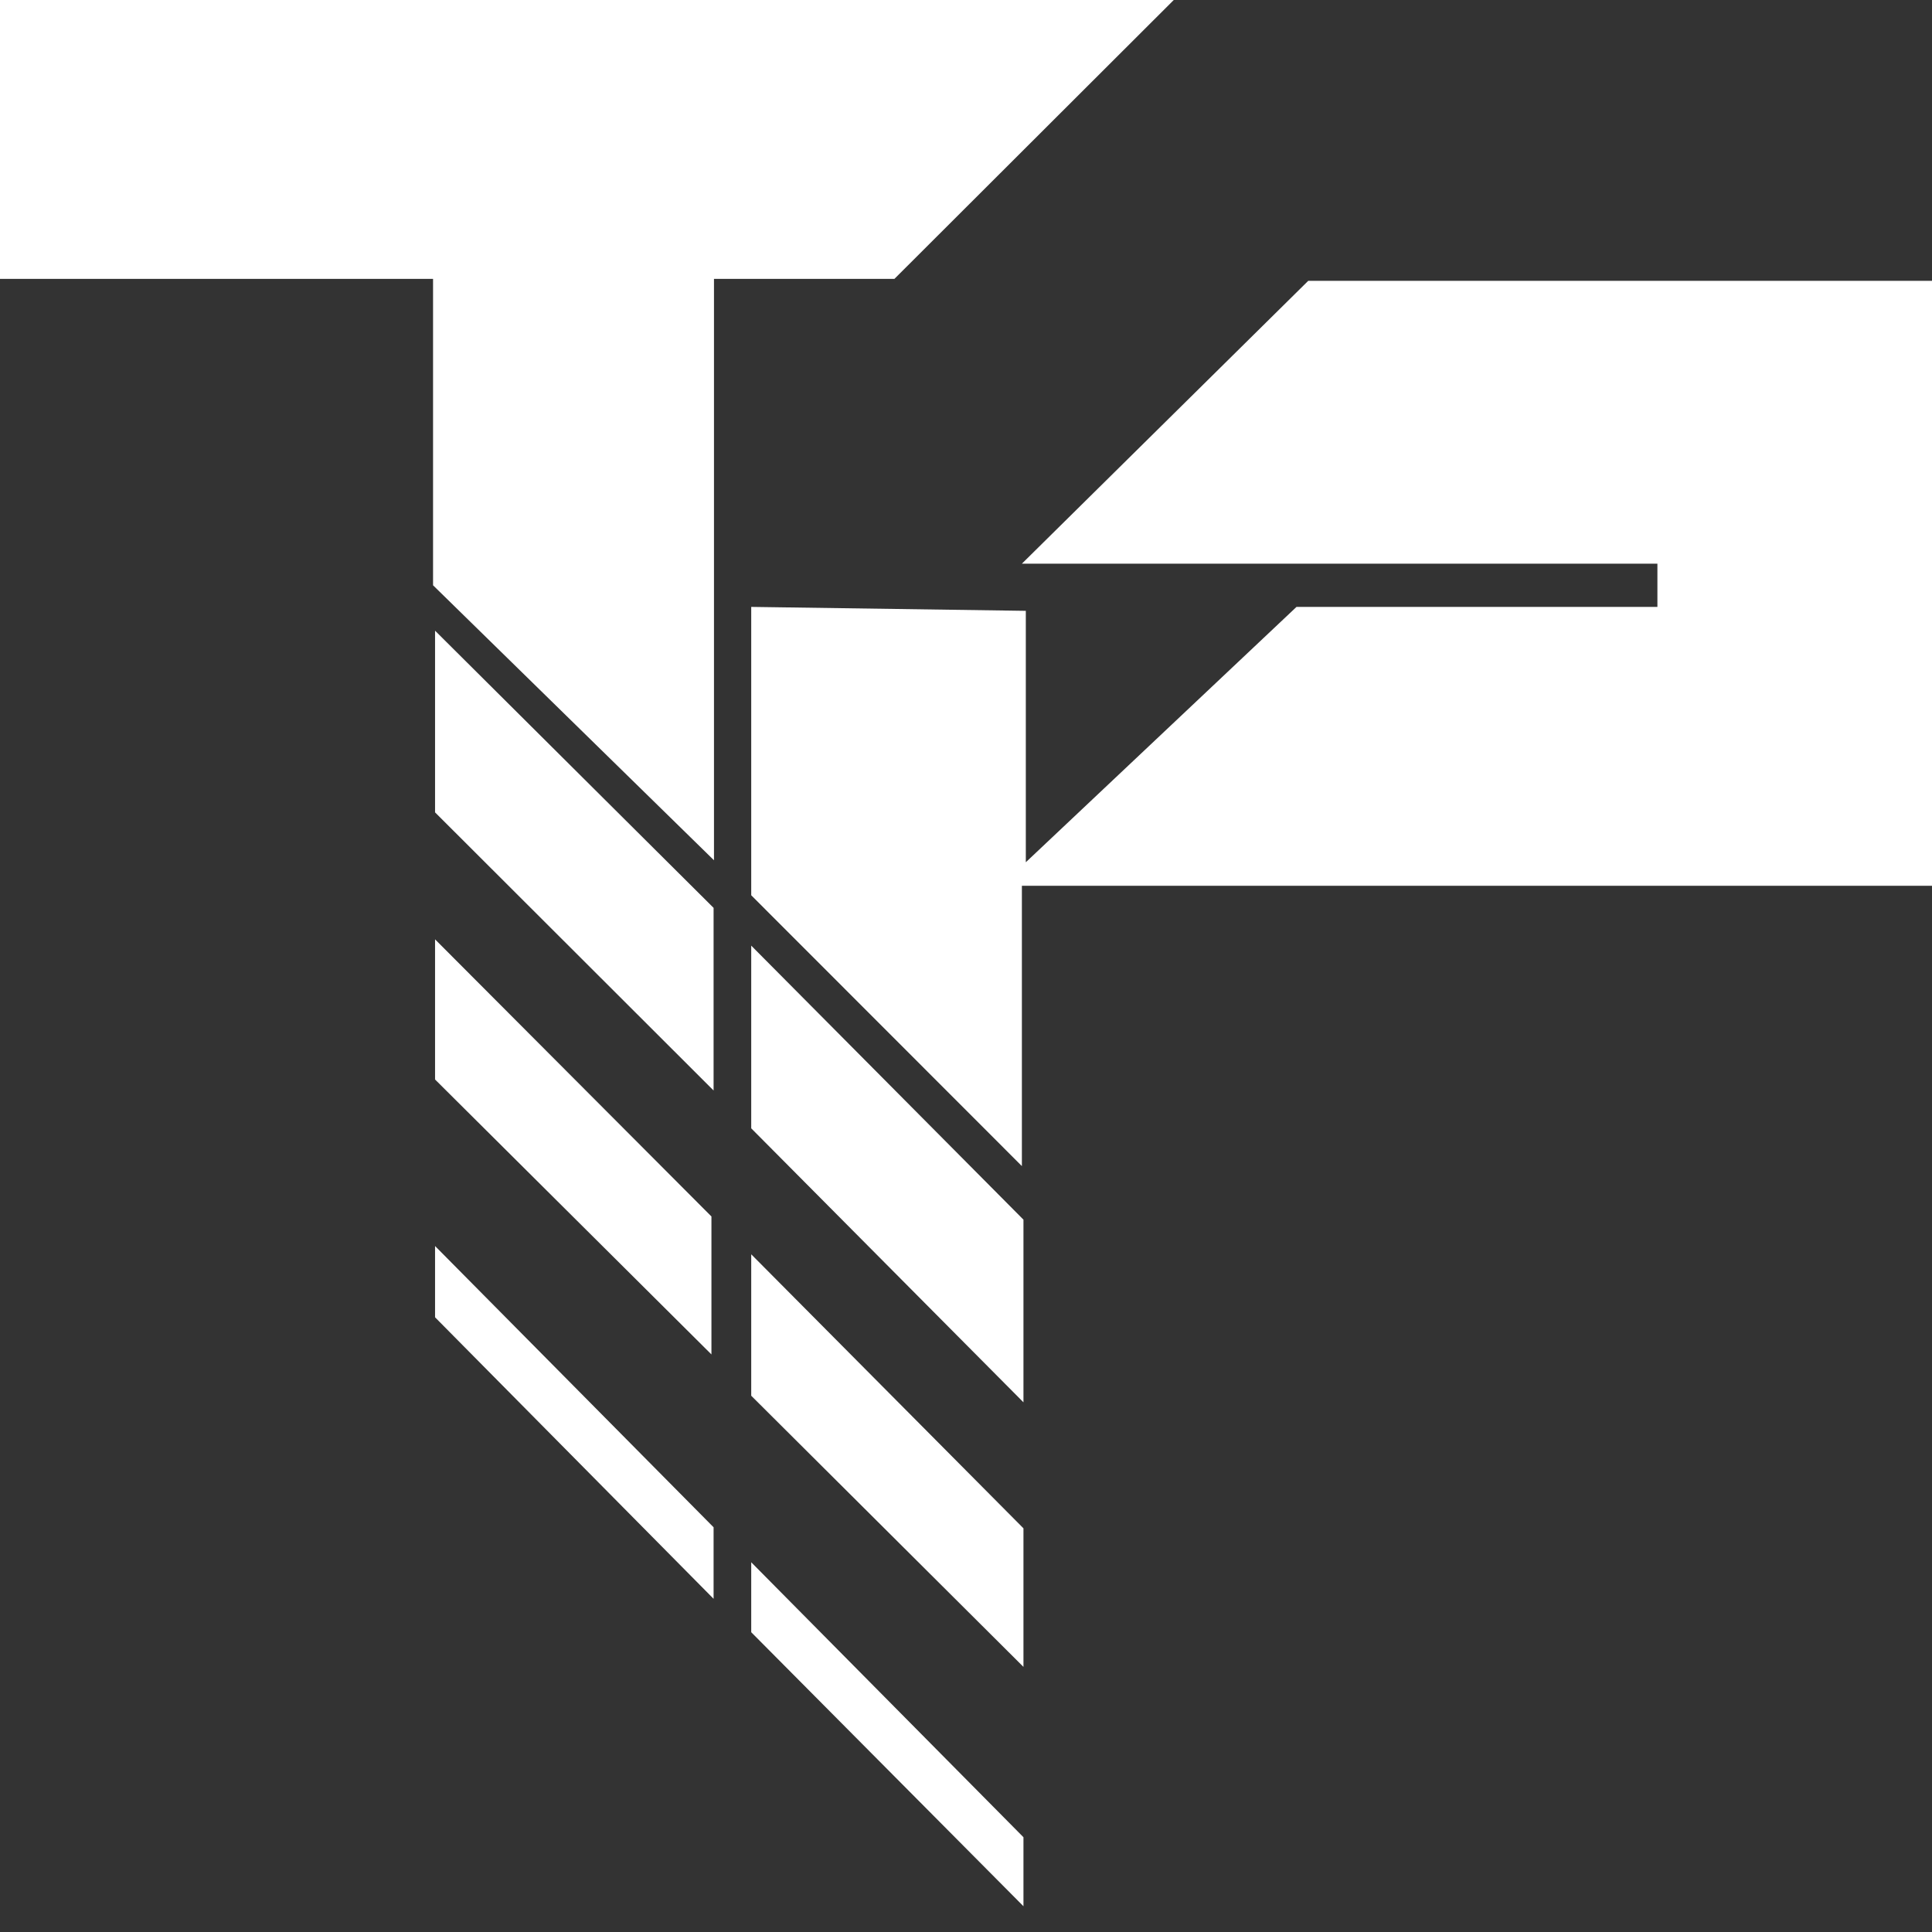
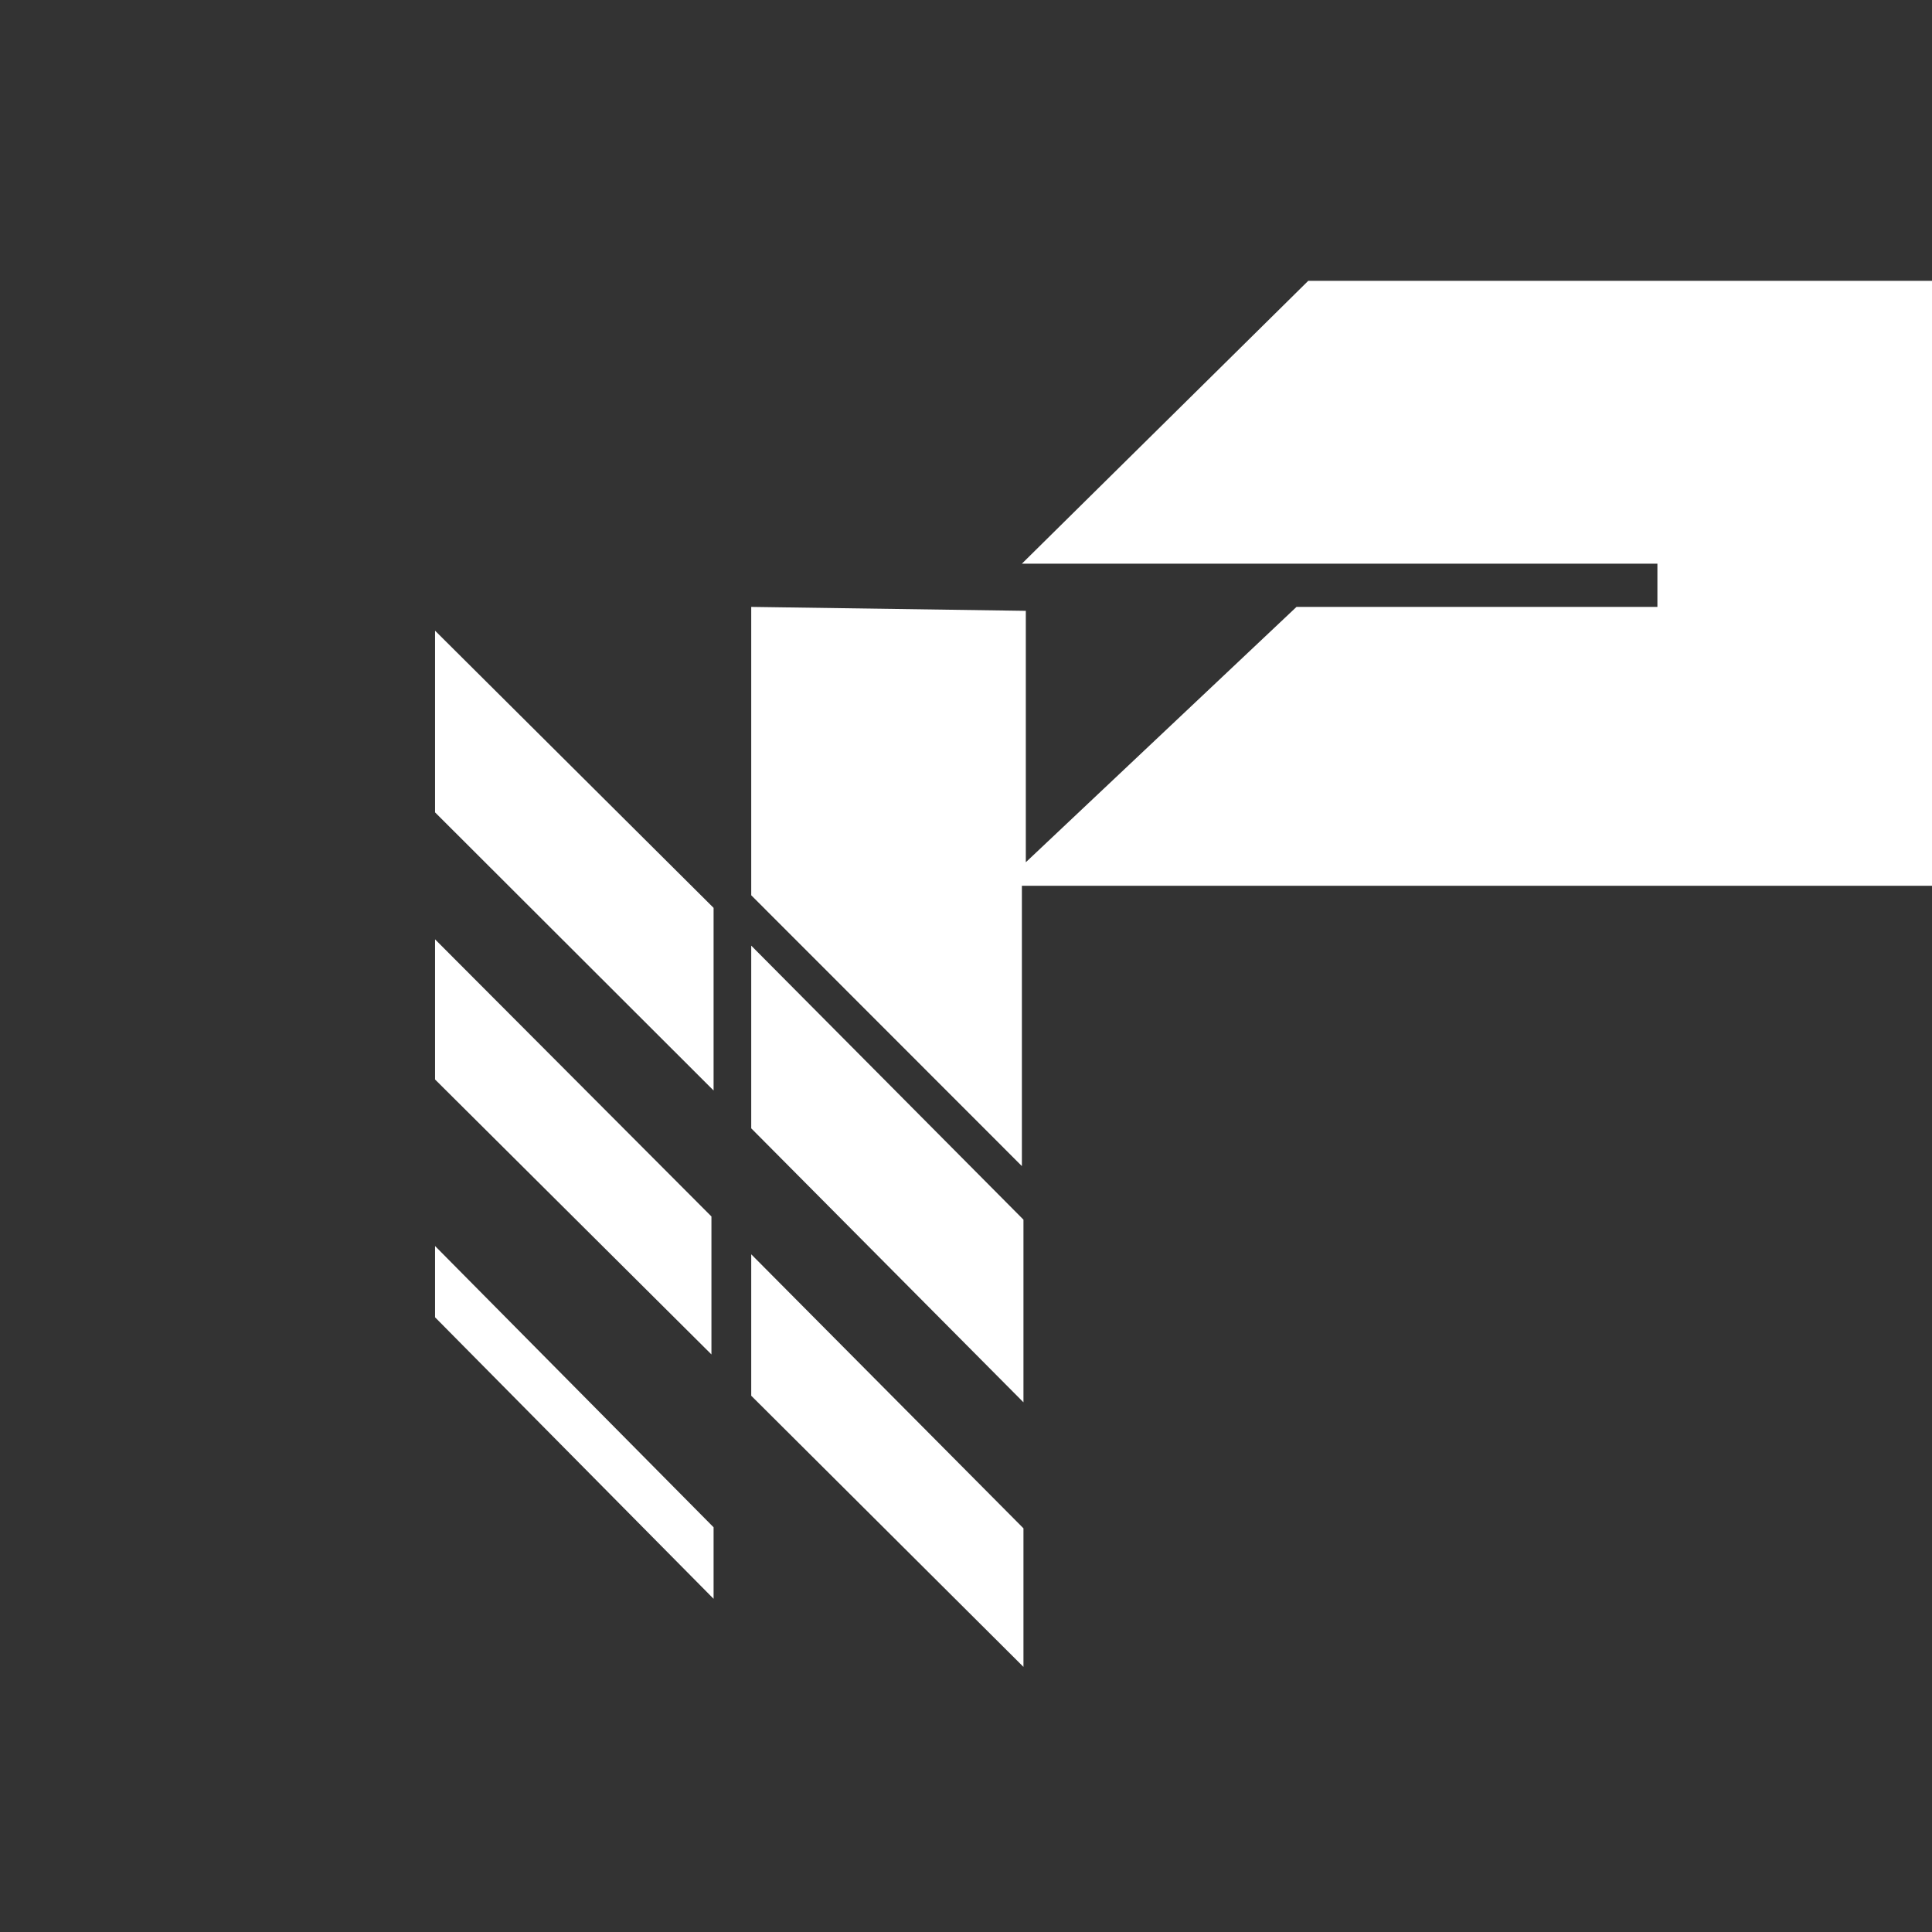
<svg xmlns="http://www.w3.org/2000/svg" width="54" height="54" viewBox="0 0 54 54" fill="none">
  <rect x="0" y="0" width="54" height="54" fill="#333333" stroke="none" />
  <path d="M46.325 16.963V15.755H28.562L36.565 7.85H54.001V24.758H28.562V32.593L20.997 25.023L20.997 16.963L28.672 17.073V24.1L36.238 16.963H46.325Z" fill="white" />
  <path d="M20.997 26.431L28.606 34.09V39.195L20.997 31.537V26.431Z" fill="white" />
  <path d="M20.997 35.058L28.606 42.717V46.59L20.997 39.011V35.058Z" fill="white" />
-   <path d="M20.997 43.666L28.606 51.351V53.28L20.997 45.621V43.666Z" fill="white" />
  <path d="M12.16 17.628L19.945 25.375V30.48L12.16 22.706V17.628Z" fill="white" />
  <path d="M12.16 26.255L19.885 34.001V37.857L12.16 30.172V26.255Z" fill="white" />
  <path d="M12.16 34.827L19.945 42.688V44.687L12.16 36.819V34.827Z" fill="white" />
-   <path d="M19.956 24.045V7.795H24.999L32.807 0H0V7.795H12.104V16.359L19.956 24.045Z" fill="white" />
</svg>